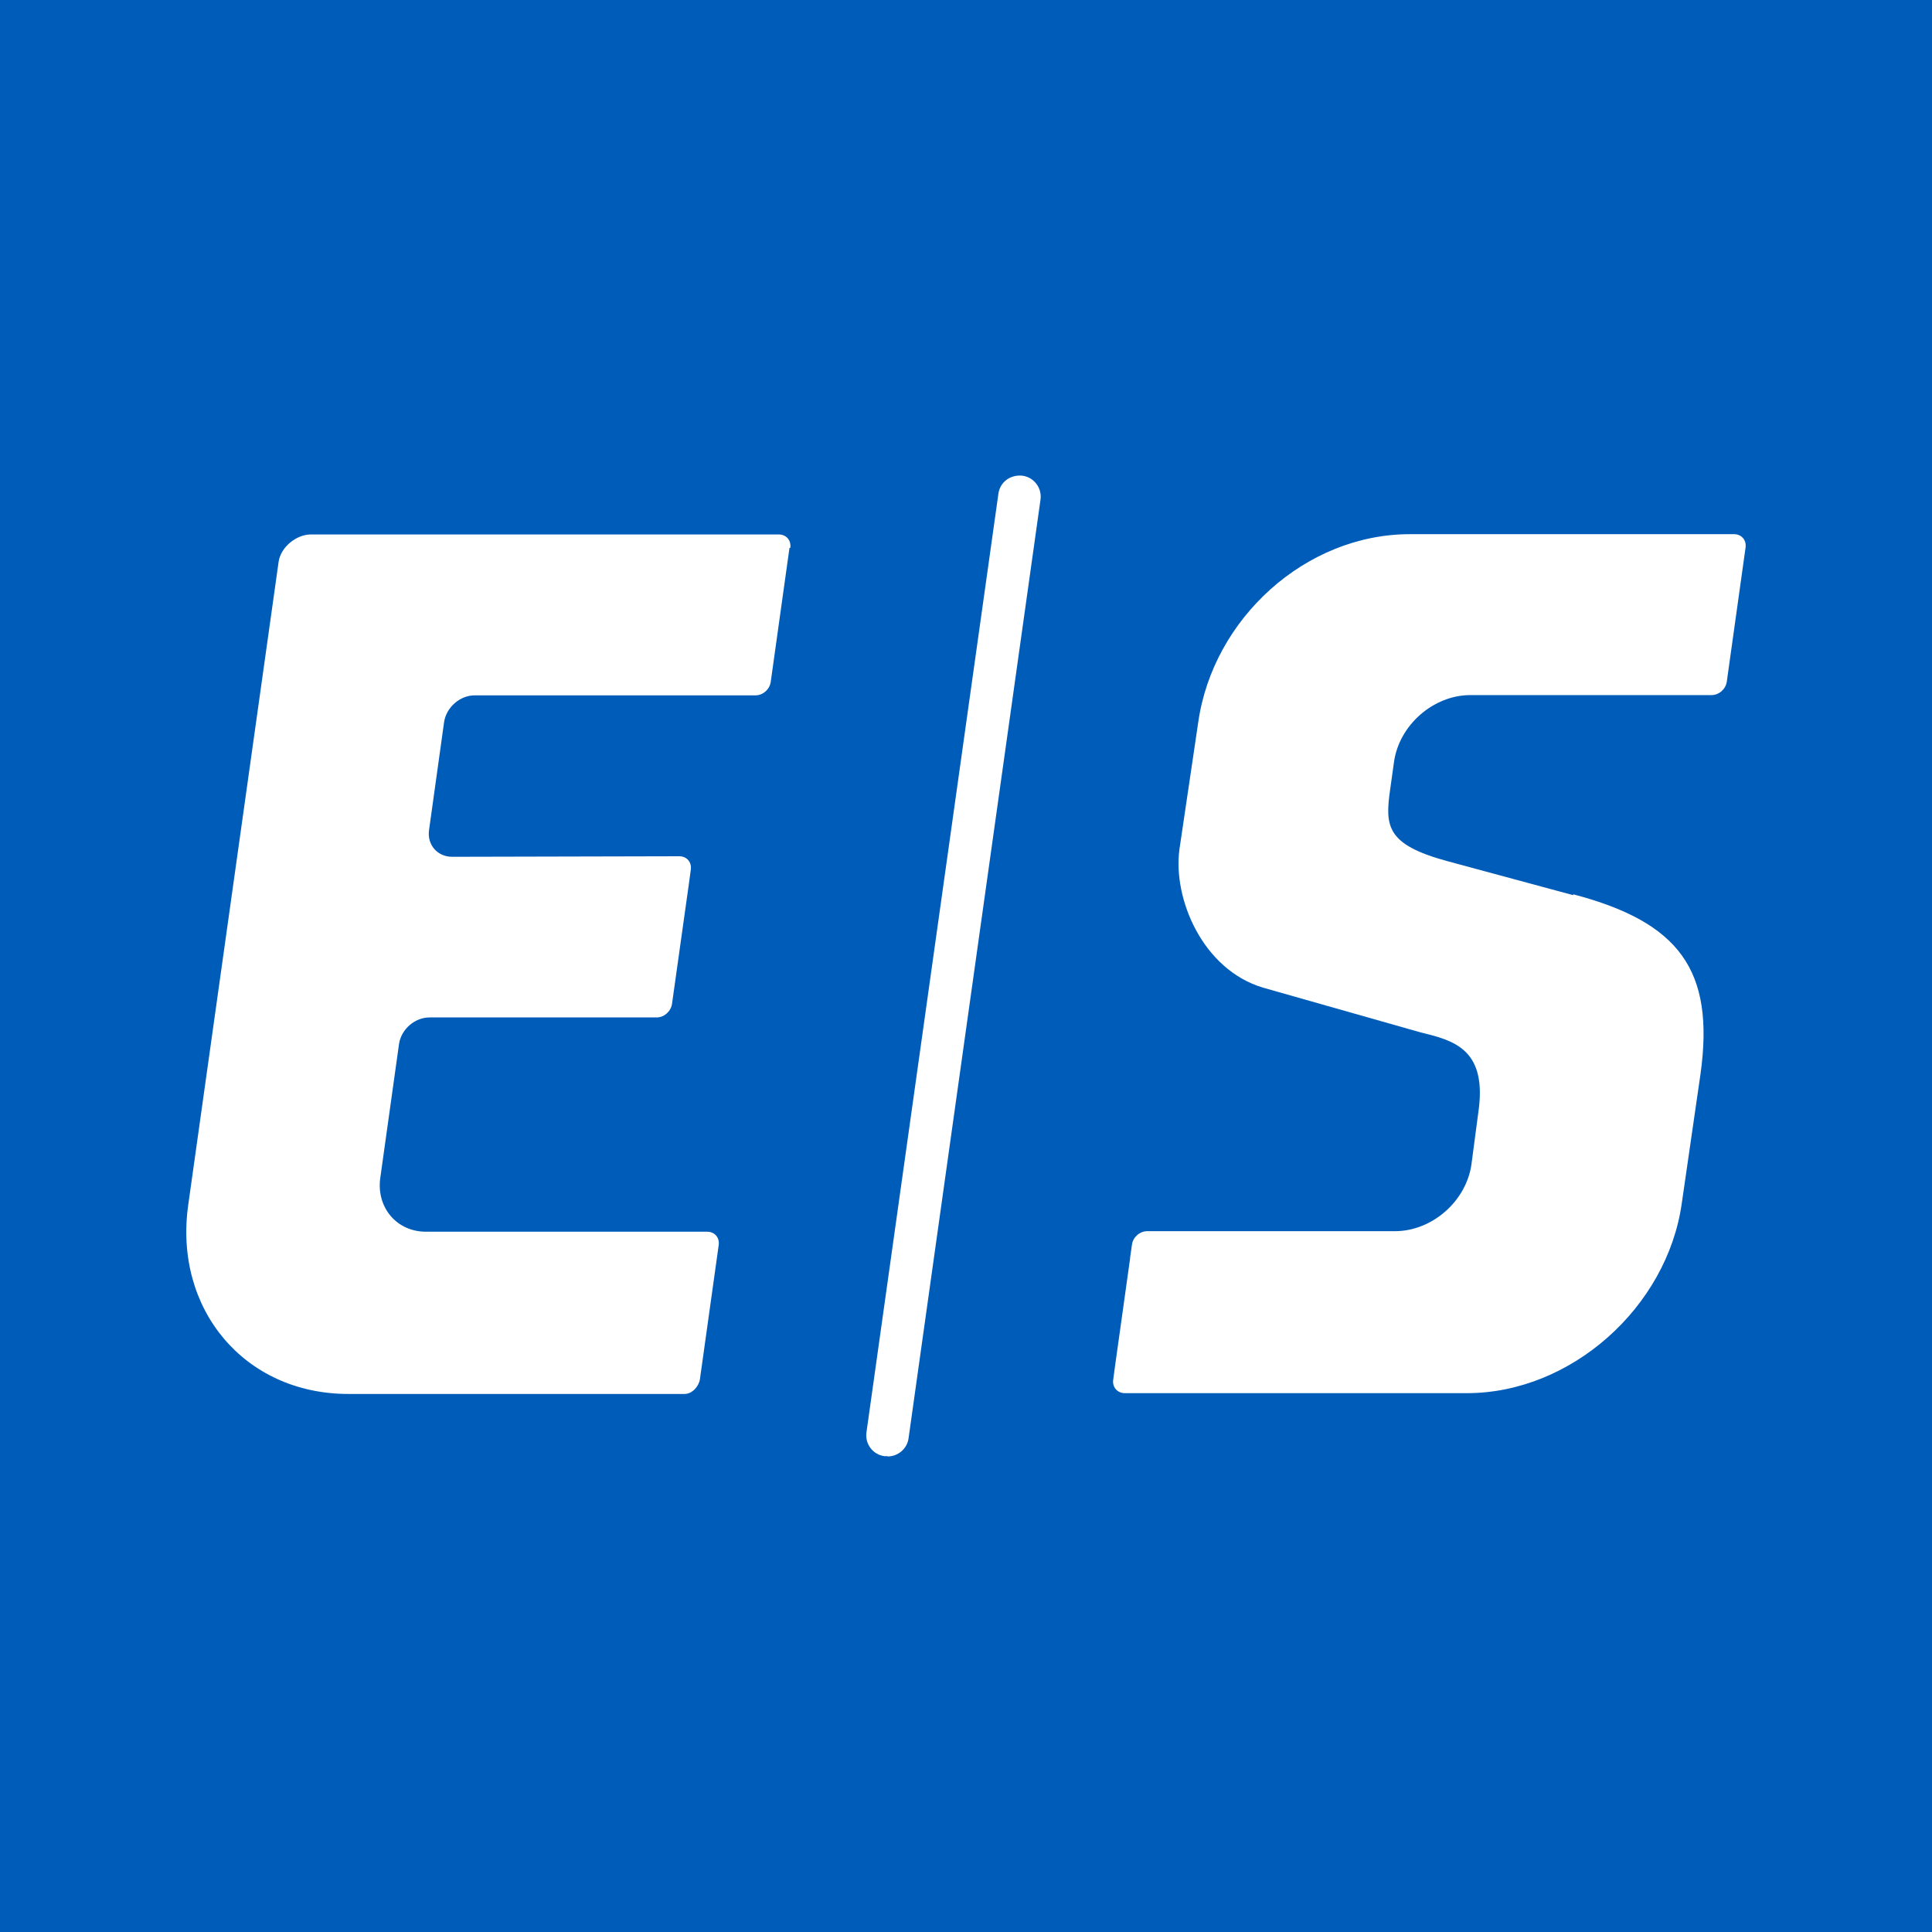
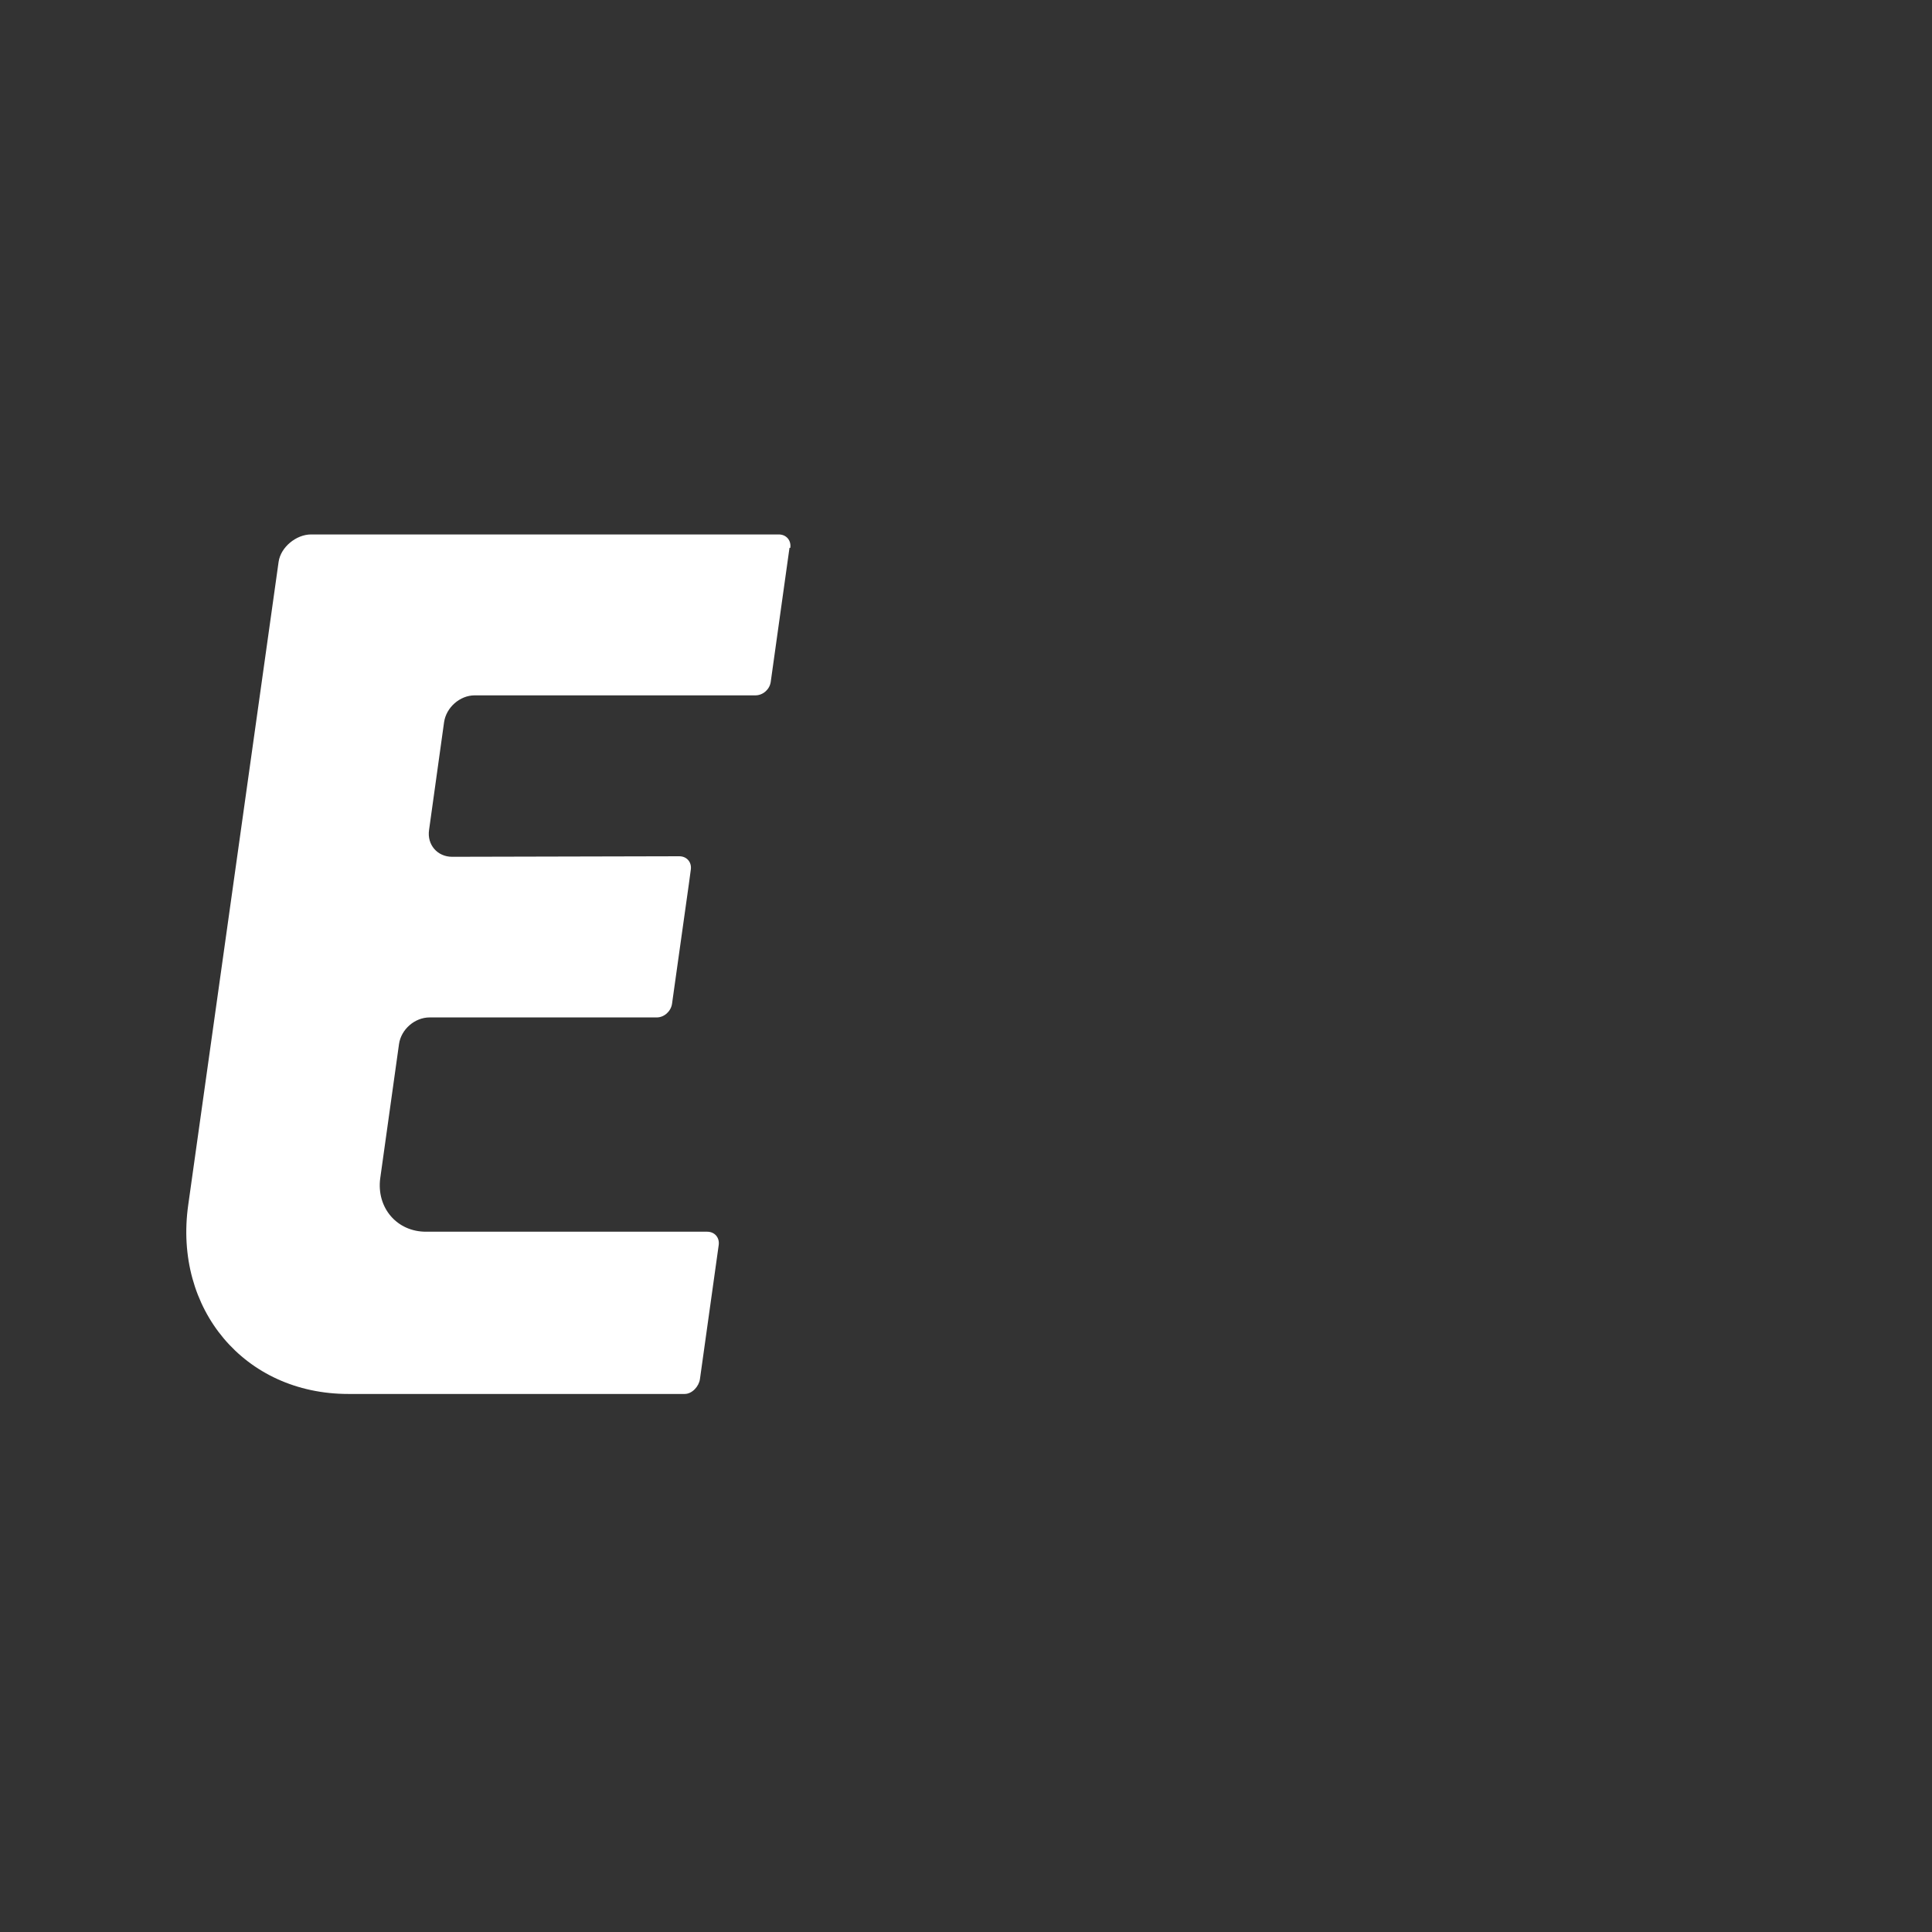
<svg xmlns="http://www.w3.org/2000/svg" version="1.1" width="200" height="200">
  <rect width="100%" height="100%" fill="#333333" stroke="none" />
  <svg width="200" height="200" viewBox="0 0 200 200" fill="none">
-     <rect width="200" height="200" fill="#005CB9" />
-     <path d="M91.862 150.742C91.862 150.742 91.667 150.742 91.556 150.742C90.335 150.576 89.529 149.465 89.696 148.271L103.355 51.105C103.521 49.912 104.576 49.107 105.853 49.245C107.047 49.412 107.88 50.523 107.713 51.716L94.055 148.882C93.916 149.965 92.972 150.77 91.889 150.77L91.862 150.742Z" fill="white" />
    <path d="M81.811 56.714C81.922 55.936 81.395 55.326 80.618 55.326H32.201C30.674 55.326 29.064 56.63 28.842 58.157L19.486 124.73C17.96 135.501 25.289 144.302 36.06 144.302H70.873C71.651 144.302 72.345 143.524 72.456 142.775L74.399 128.894C74.51 128.117 73.983 127.506 73.205 127.506H44.139C41.085 127.534 38.947 125.007 39.364 121.954L41.307 108.073C41.529 106.546 42.945 105.324 44.472 105.324H67.986C68.763 105.324 69.457 104.686 69.569 103.909L69.763 102.52L71.317 91.471L71.512 90.028C71.623 89.25 71.095 88.64 70.318 88.64L46.804 88.695C45.277 88.695 44.194 87.446 44.416 85.919L45.971 74.759C46.193 73.232 47.609 71.983 49.136 71.983H76.814C76.814 71.983 76.842 71.983 76.87 71.983H78.202C78.98 71.983 79.674 71.372 79.785 70.594L81.728 56.714H81.811Z" fill="white" />
-     <path d="M162.849 92.665L149.801 89.139C143.499 87.418 143.36 85.53 143.916 81.672L144.304 78.895C144.832 75.064 148.385 71.955 152.216 71.955H177.174C177.951 71.955 178.645 71.344 178.757 70.567L180.7 56.686C180.811 55.909 180.283 55.298 179.506 55.298H145.942C135.171 55.298 125.565 64.015 124.038 74.787L122.095 87.918C121.401 93.054 124.51 100.383 130.757 102.243L147.08 106.879C150.384 107.684 153.799 108.545 153.105 114.625L152.327 120.51C151.8 124.341 148.246 127.451 144.415 127.451H118.764C117.986 127.451 117.292 128.061 117.181 128.839L116.987 130.199V130.282L115.432 141.387L115.238 142.831C115.127 143.608 115.682 144.219 116.432 144.219H151.855C162.627 144.219 172.566 135.335 174.093 124.591L176.036 111.182C177.535 100.411 173.815 95.469 162.877 92.582L162.849 92.665Z" fill="white" />
  </svg>
  <style>@media (prefers-color-scheme: light) { :root { filter: none; } }
</style>
</svg>